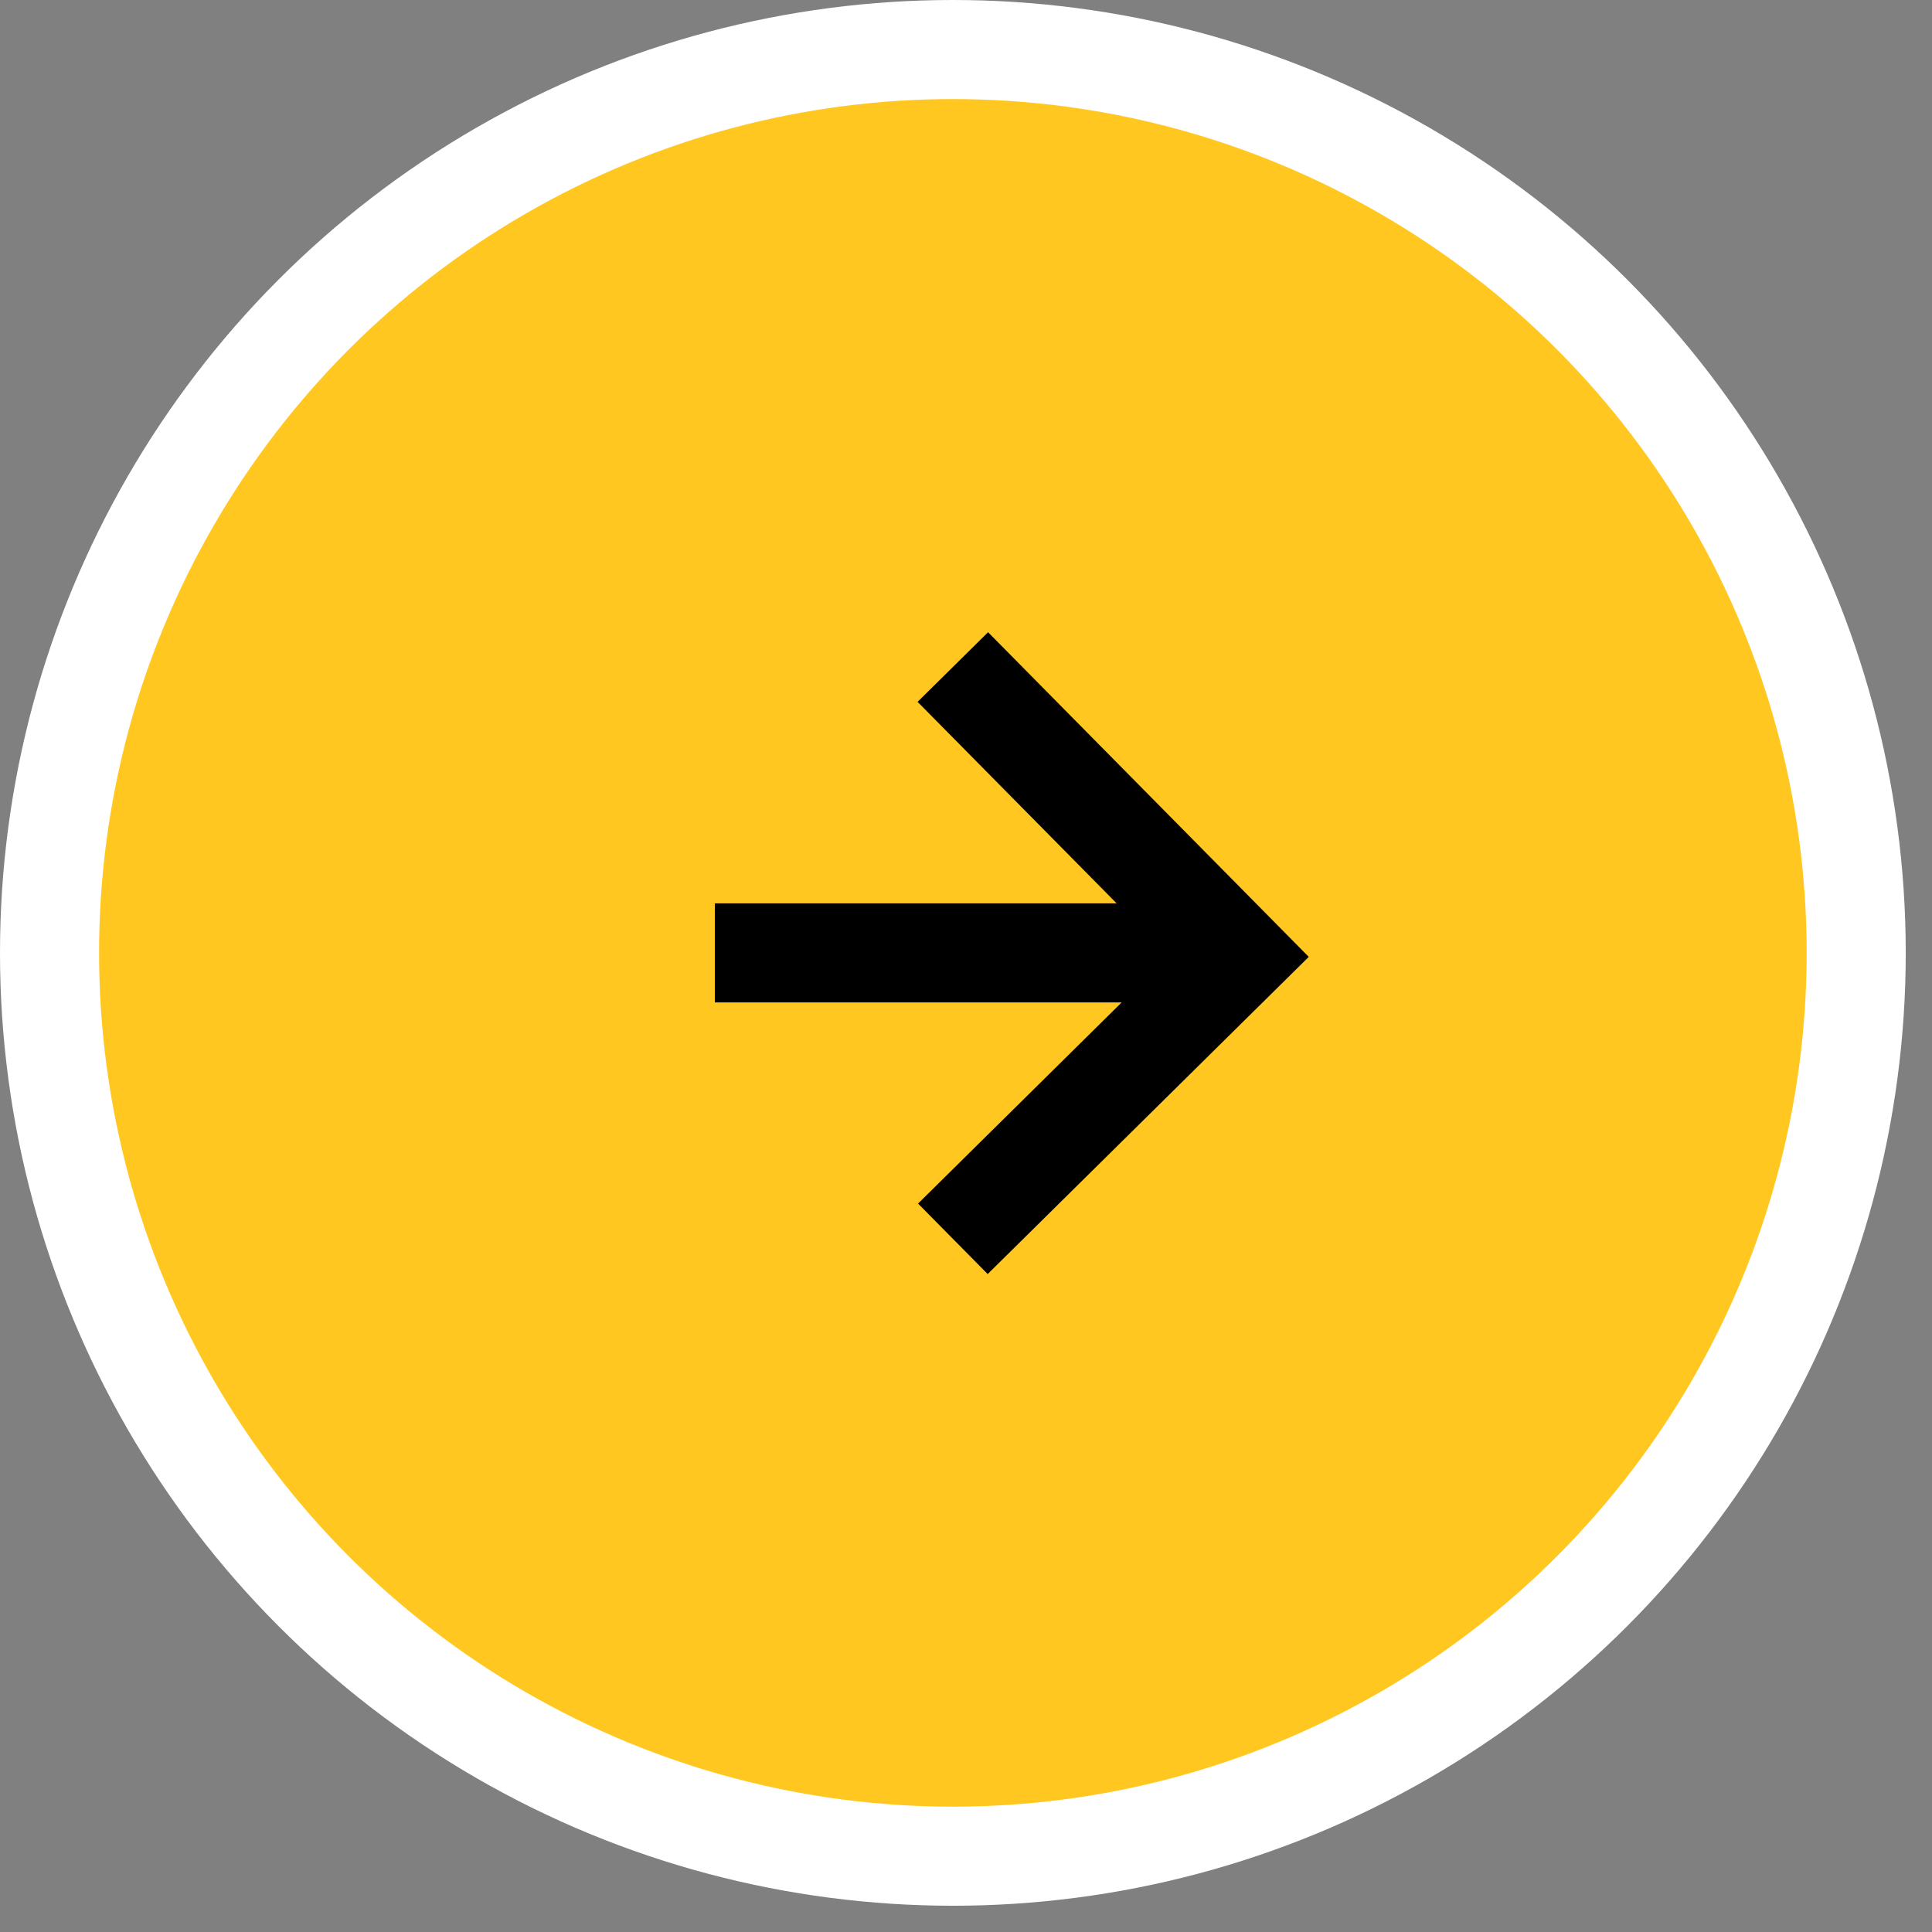
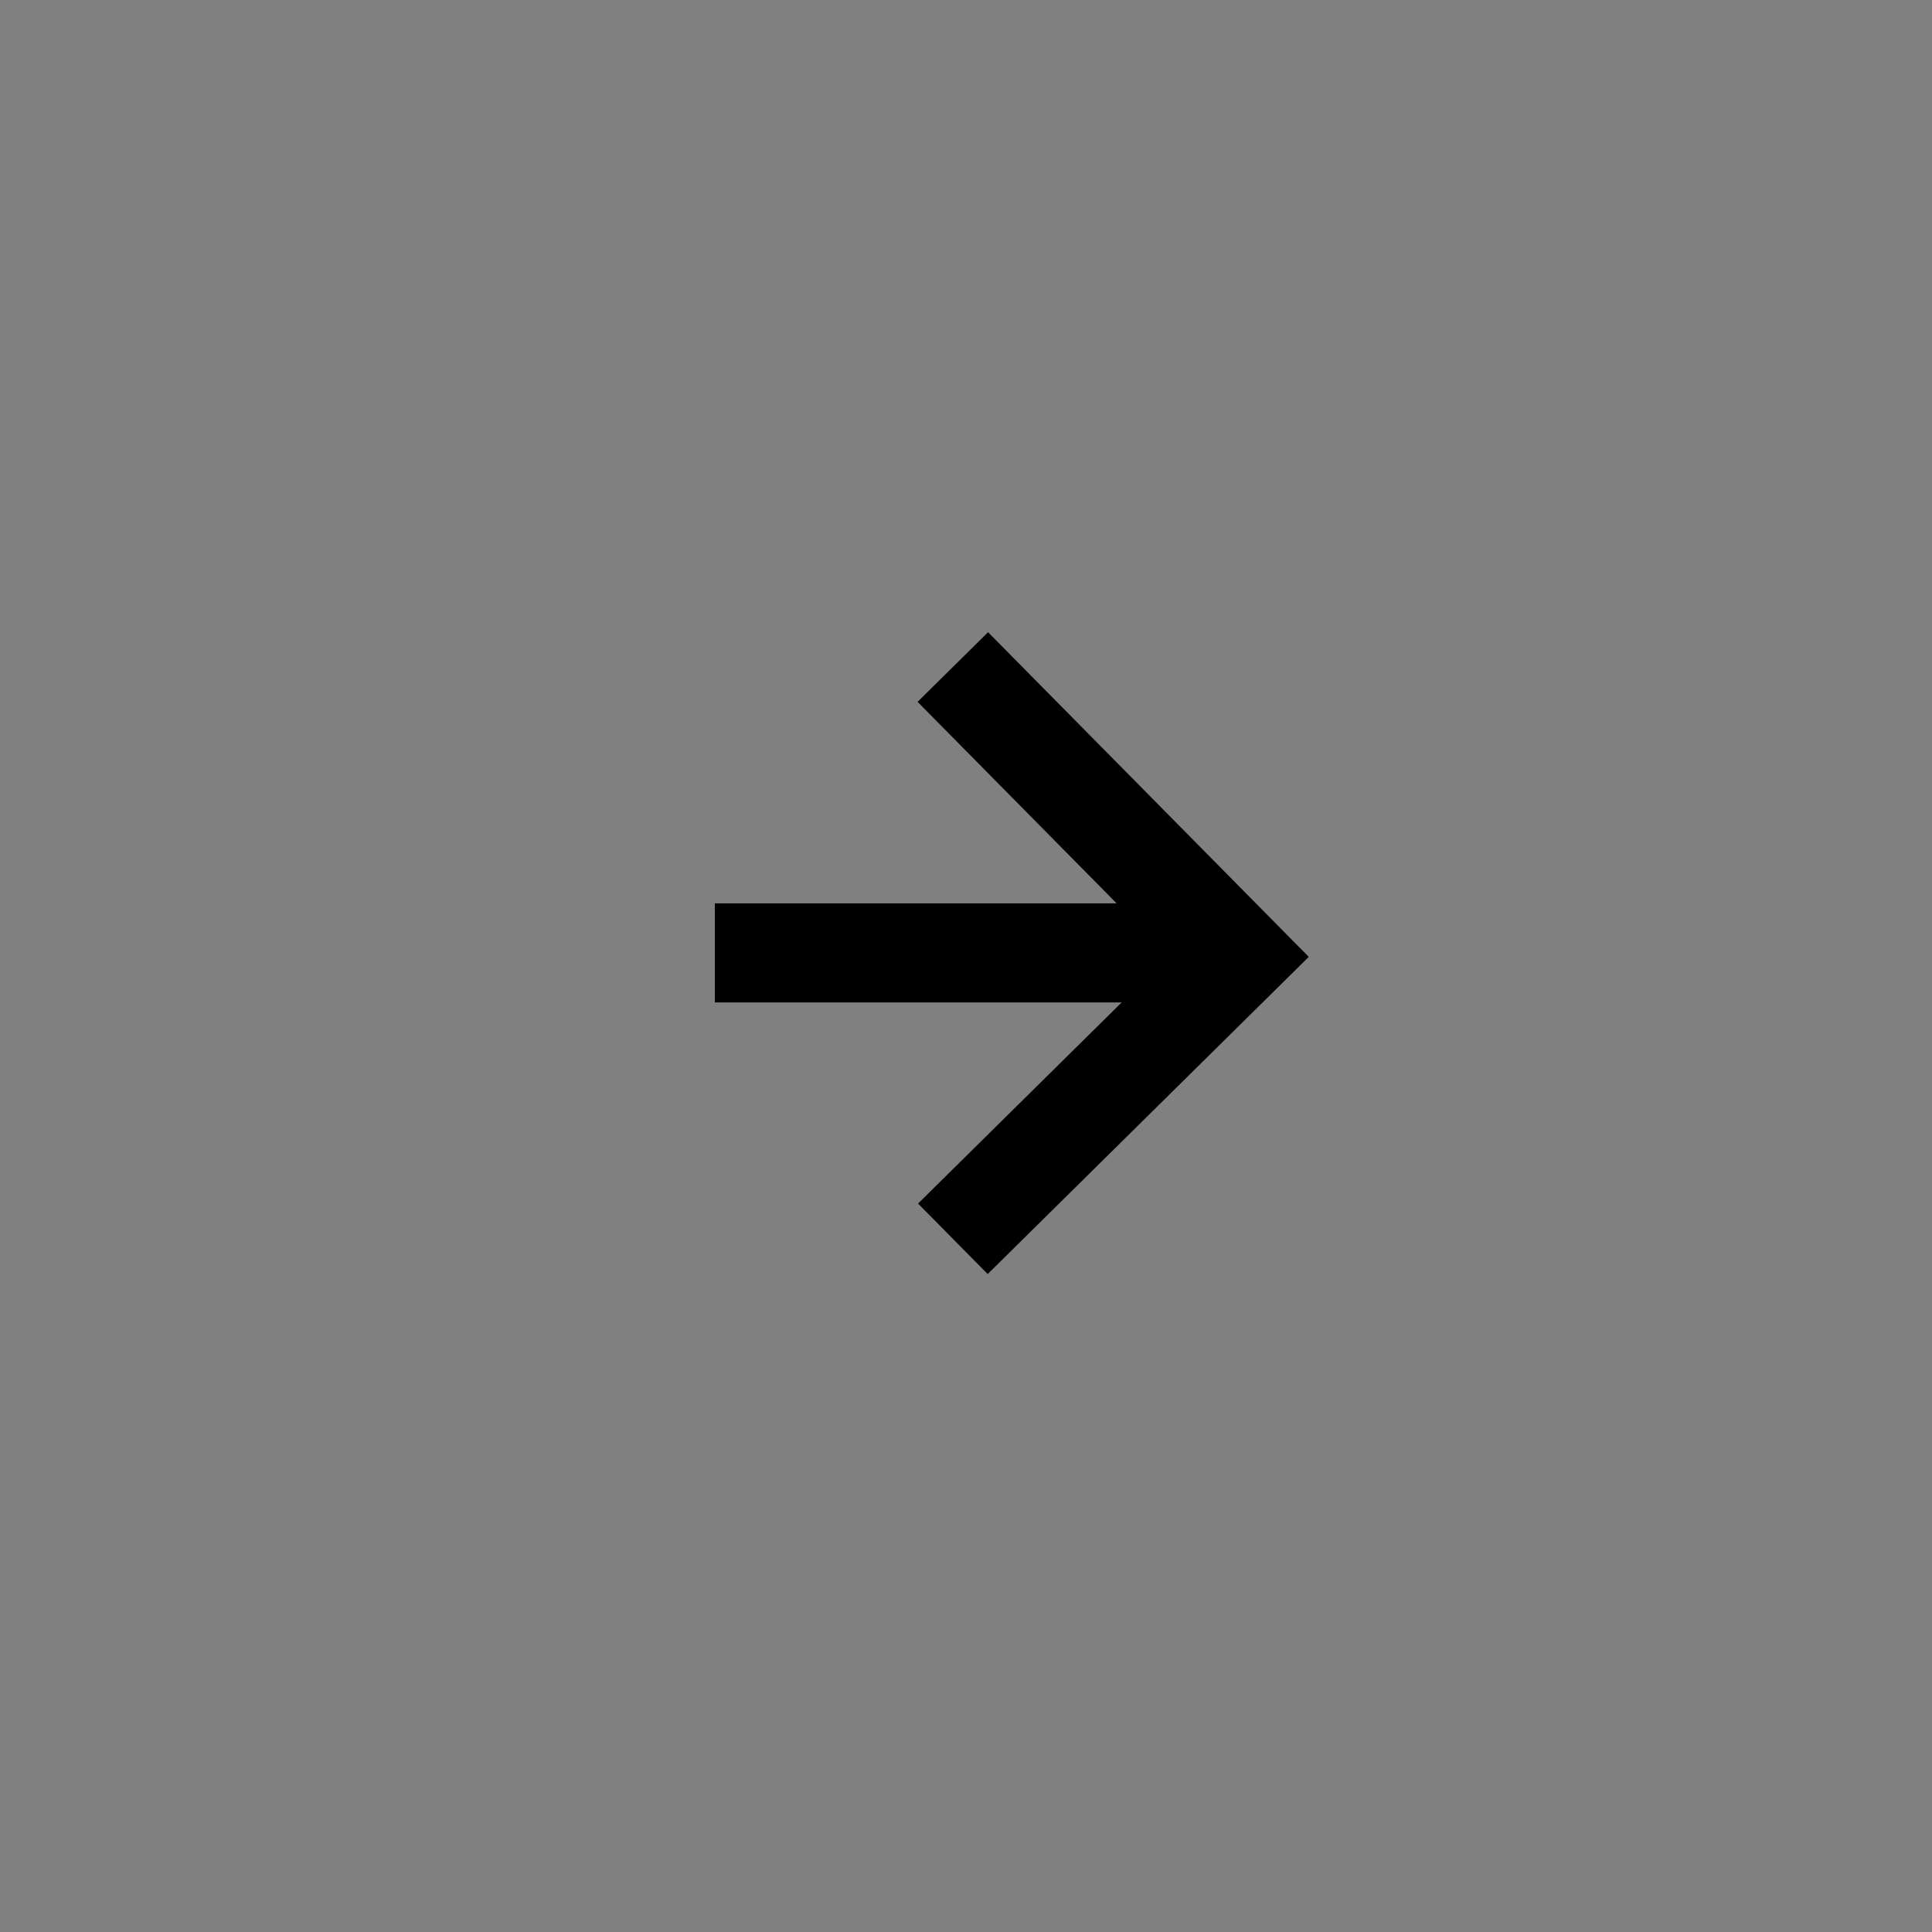
<svg xmlns="http://www.w3.org/2000/svg" width="39" height="39" fill="none">
  <rect width="100%" height="100%" fill="#808080" stroke="none" />
-   <circle cx="19.235" cy="19.235" r="18.235" fill="#FFC720" stroke="#fff" stroke-width="2" />
  <path d="m19.234 13.465 5.771 5.842-5.77 5.7m-4.805-5.772h9.617" stroke="#000" stroke-width="2" />
</svg>